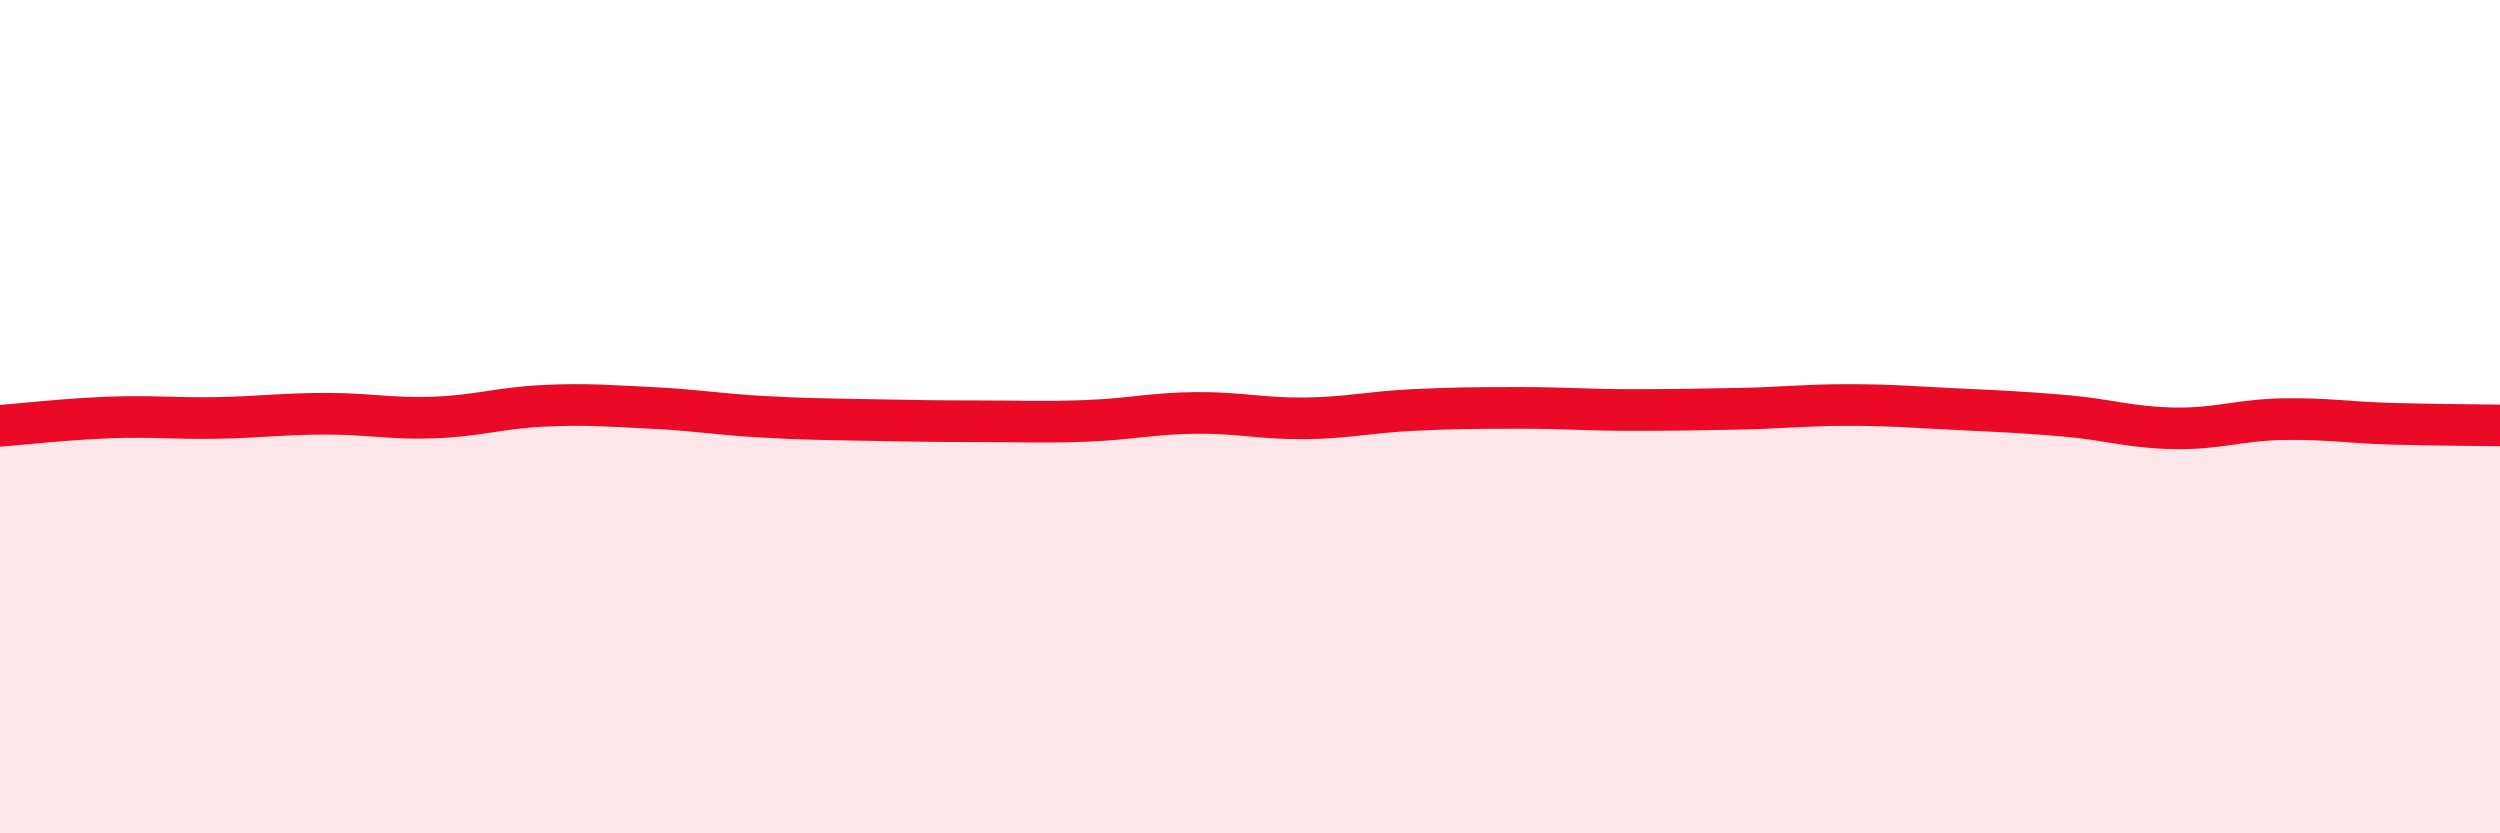
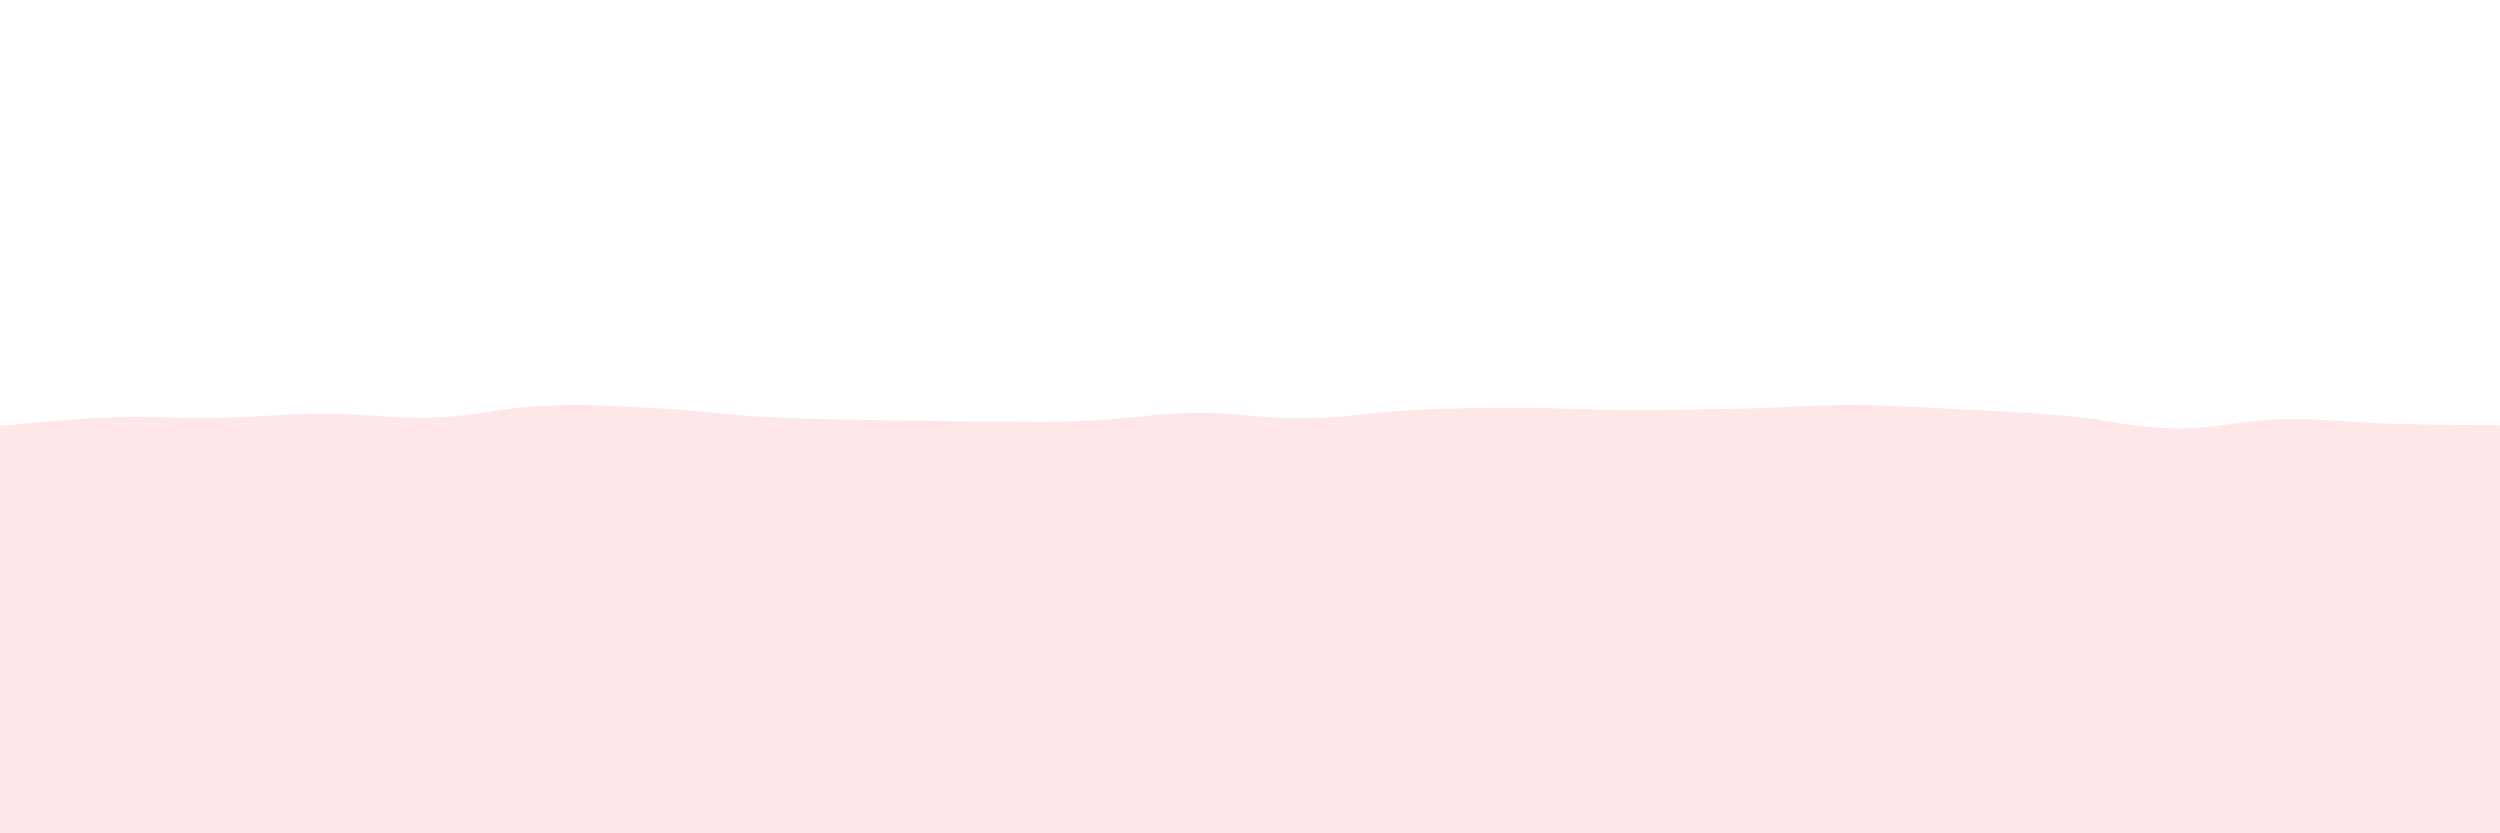
<svg xmlns="http://www.w3.org/2000/svg" width="60" height="20" viewBox="0 0 60 20">
  <path d="M 0,10.22 C 0.52,10.18 1.57,10.06 2.61,10.02 C 3.65,9.98 4.18,10.05 5.22,10.03 C 6.26,10.01 6.79,9.93 7.83,9.93 C 8.87,9.93 9.39,10.06 10.43,10.02 C 11.47,9.98 12,9.79 13.04,9.74 C 14.08,9.69 14.61,9.74 15.65,9.79 C 16.69,9.84 17.22,9.94 18.26,10 C 19.3,10.06 19.83,10.06 20.87,10.08 C 21.91,10.1 22.44,10.11 23.48,10.11 C 24.52,10.11 25.05,10.14 26.09,10.1 C 27.13,10.06 27.66,9.92 28.7,9.91 C 29.74,9.9 30.26,10.05 31.3,10.04 C 32.34,10.03 32.87,9.89 33.91,9.84 C 34.95,9.79 35.48,9.79 36.52,9.79 C 37.56,9.79 38.09,9.84 39.13,9.84 C 40.17,9.84 40.7,9.83 41.74,9.81 C 42.78,9.79 43.31,9.72 44.35,9.72 C 45.39,9.72 45.92,9.77 46.96,9.82 C 48,9.87 48.53,9.89 49.57,9.98 C 50.61,10.07 51.13,10.26 52.17,10.28 C 53.21,10.3 53.74,10.08 54.78,10.06 C 55.82,10.04 56.35,10.14 57.39,10.17 C 58.43,10.2 59.48,10.2 60,10.21L60 20L0 20Z" fill="#EB0A25" opacity="0.1" stroke-linecap="round" stroke-linejoin="round" />
-   <path d="M 0,10.22 C 0.52,10.18 1.57,10.06 2.61,10.02 C 3.65,9.98 4.18,10.05 5.22,10.03 C 6.26,10.01 6.79,9.93 7.83,9.93 C 8.87,9.93 9.39,10.06 10.43,10.02 C 11.47,9.98 12,9.79 13.04,9.74 C 14.08,9.69 14.61,9.74 15.65,9.79 C 16.69,9.84 17.22,9.94 18.26,10 C 19.3,10.06 19.83,10.06 20.87,10.08 C 21.91,10.1 22.44,10.11 23.48,10.11 C 24.52,10.11 25.05,10.14 26.09,10.1 C 27.13,10.06 27.66,9.92 28.7,9.91 C 29.74,9.9 30.26,10.05 31.3,10.04 C 32.34,10.03 32.87,9.89 33.91,9.84 C 34.95,9.79 35.48,9.79 36.52,9.79 C 37.56,9.79 38.09,9.84 39.13,9.84 C 40.17,9.84 40.7,9.83 41.74,9.81 C 42.78,9.79 43.31,9.72 44.35,9.72 C 45.39,9.72 45.92,9.77 46.96,9.82 C 48,9.87 48.53,9.89 49.57,9.98 C 50.61,10.07 51.13,10.26 52.17,10.28 C 53.21,10.3 53.74,10.08 54.78,10.06 C 55.82,10.04 56.35,10.14 57.39,10.17 C 58.43,10.2 59.48,10.2 60,10.21" stroke="#EB0A25" stroke-width="1" fill="none" stroke-linecap="round" stroke-linejoin="round" />
</svg>